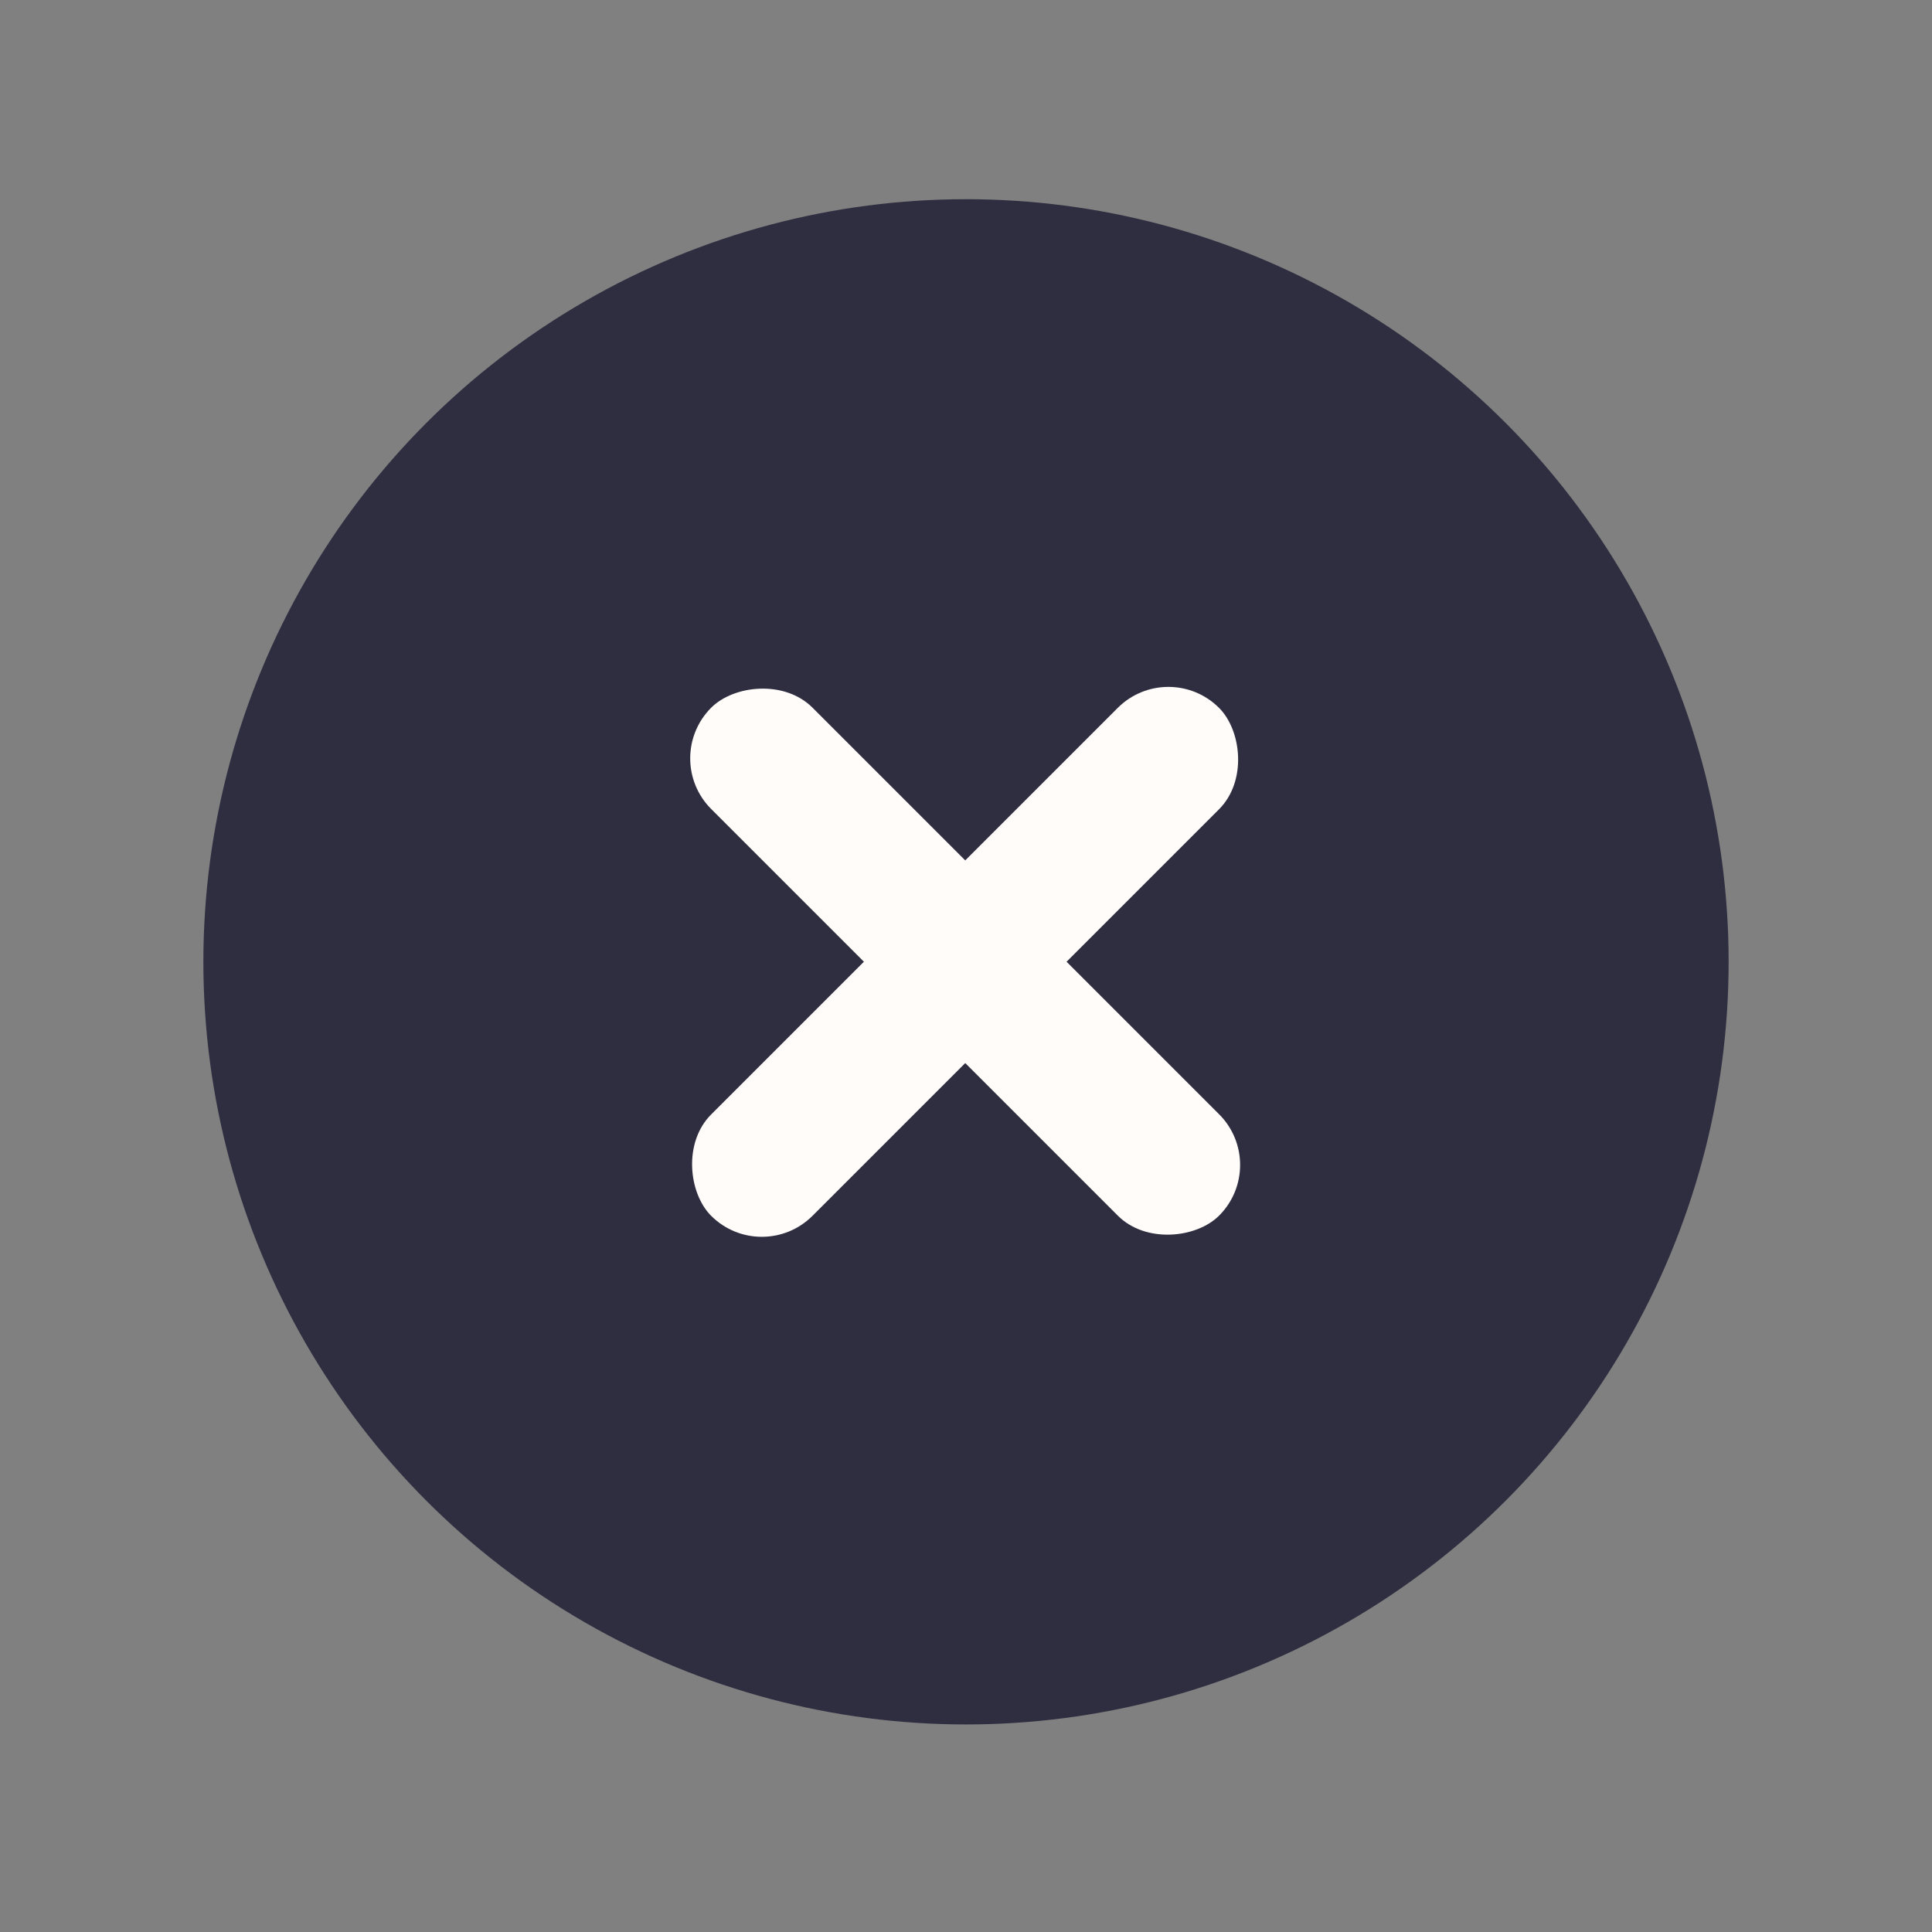
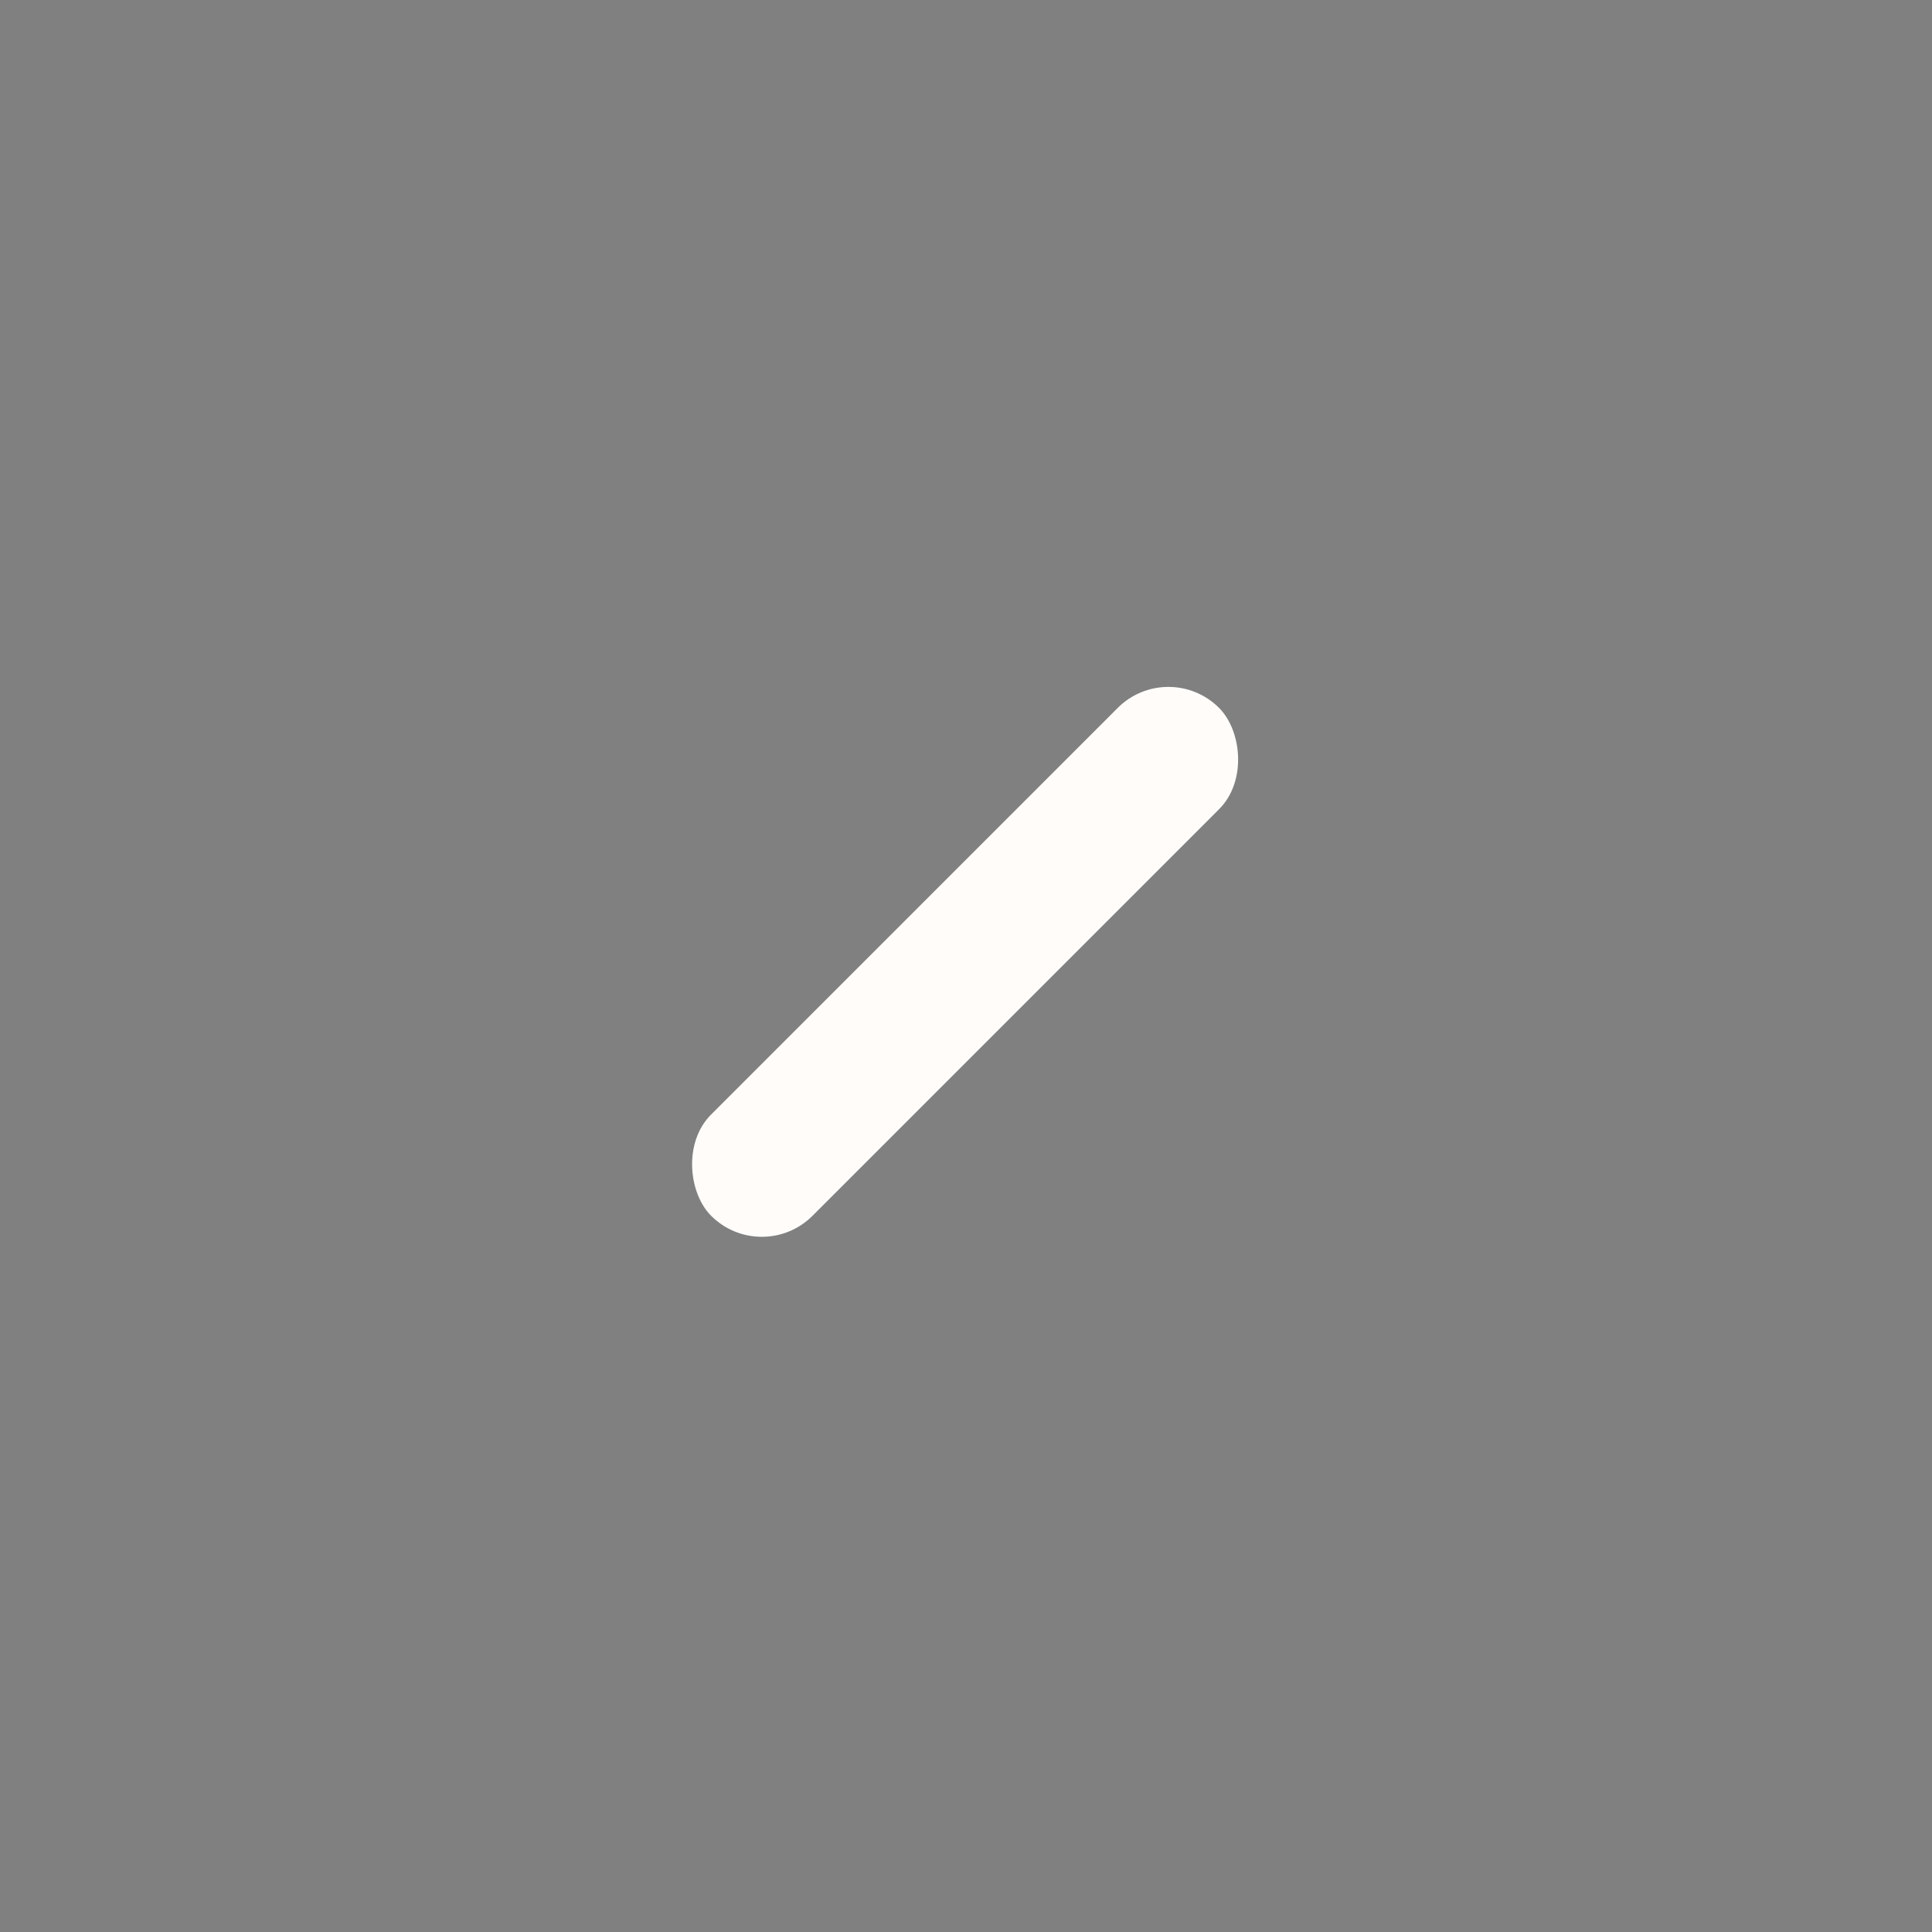
<svg xmlns="http://www.w3.org/2000/svg" width="38" height="38" viewBox="0 0 38 38" fill="none">
  <rect x="0" y="0" width="38" height="38" fill="#808080" stroke="none" />
-   <circle cx="19" cy="18.918" r="15" fill="#2F2E41" />
-   <rect width="14.13" height="2.819" rx="1.409" transform="matrix(0.707 0.707 0.707 -0.707 12.992 14.916)" fill="#FFFCFA" />
  <rect width="14.13" height="2.819" rx="1.409" transform="matrix(0.707 -0.707 -0.707 -0.707 14.984 24.91)" fill="#FFFCFA" />
</svg>